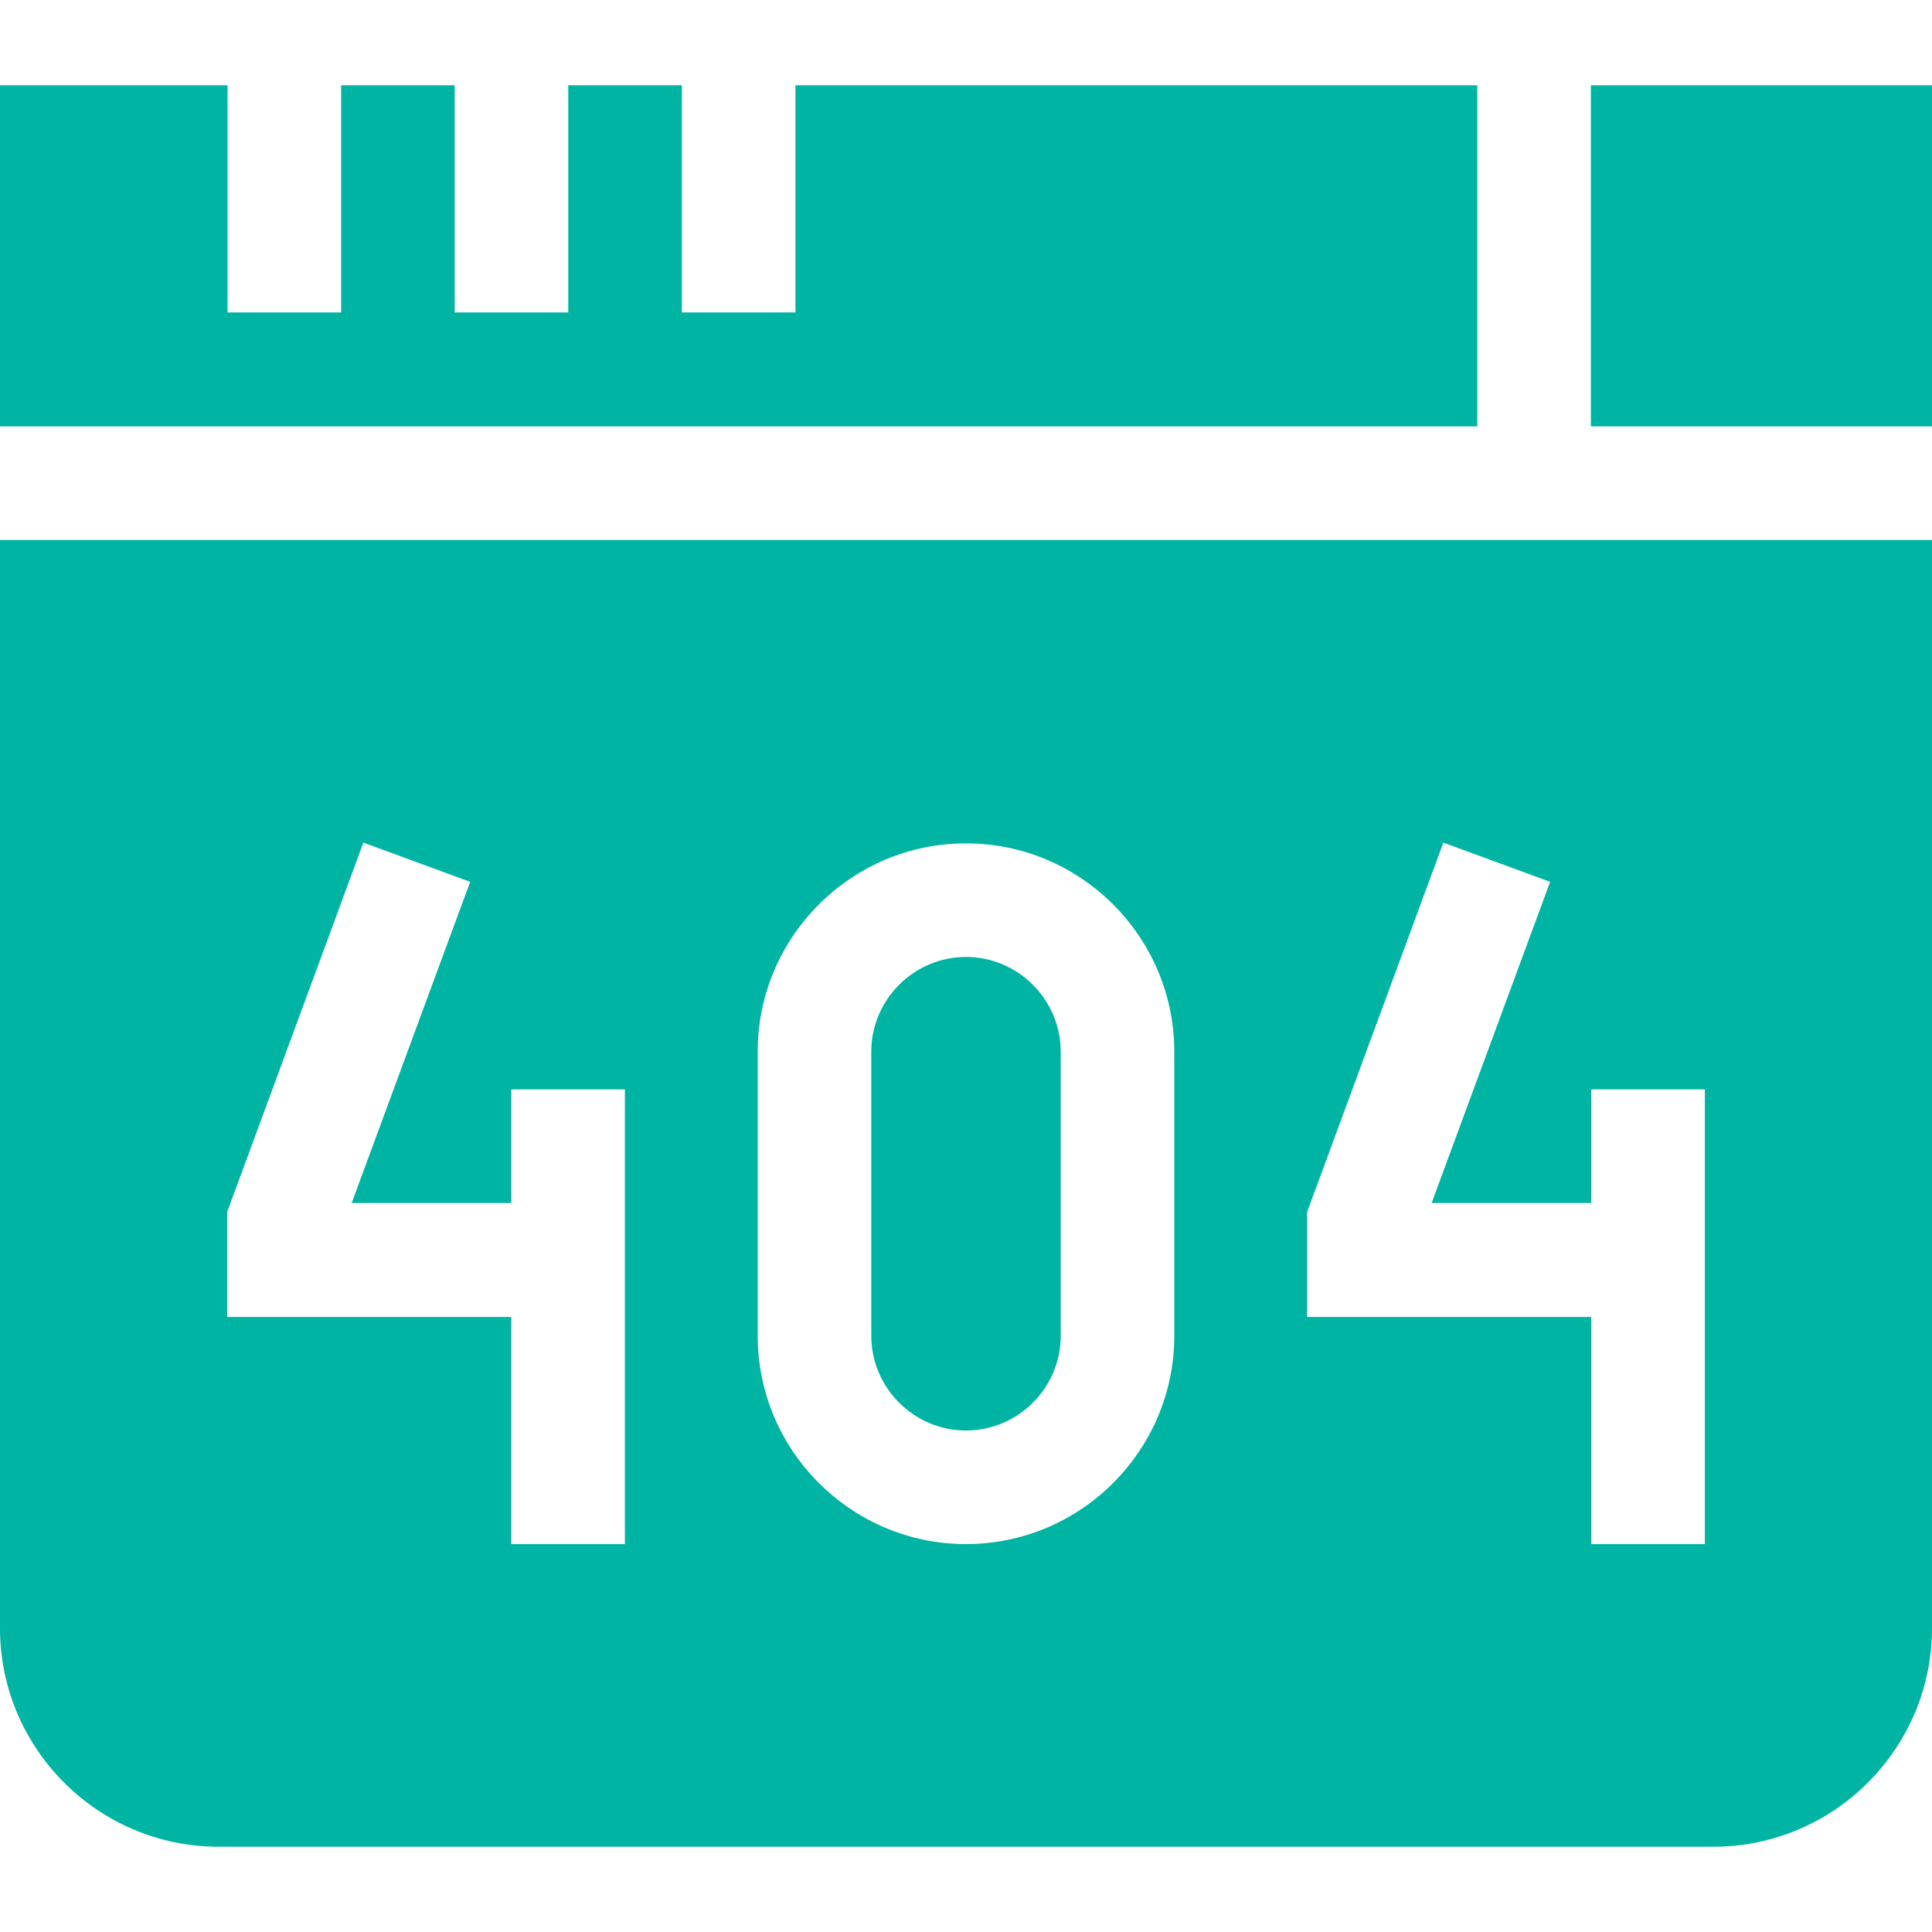
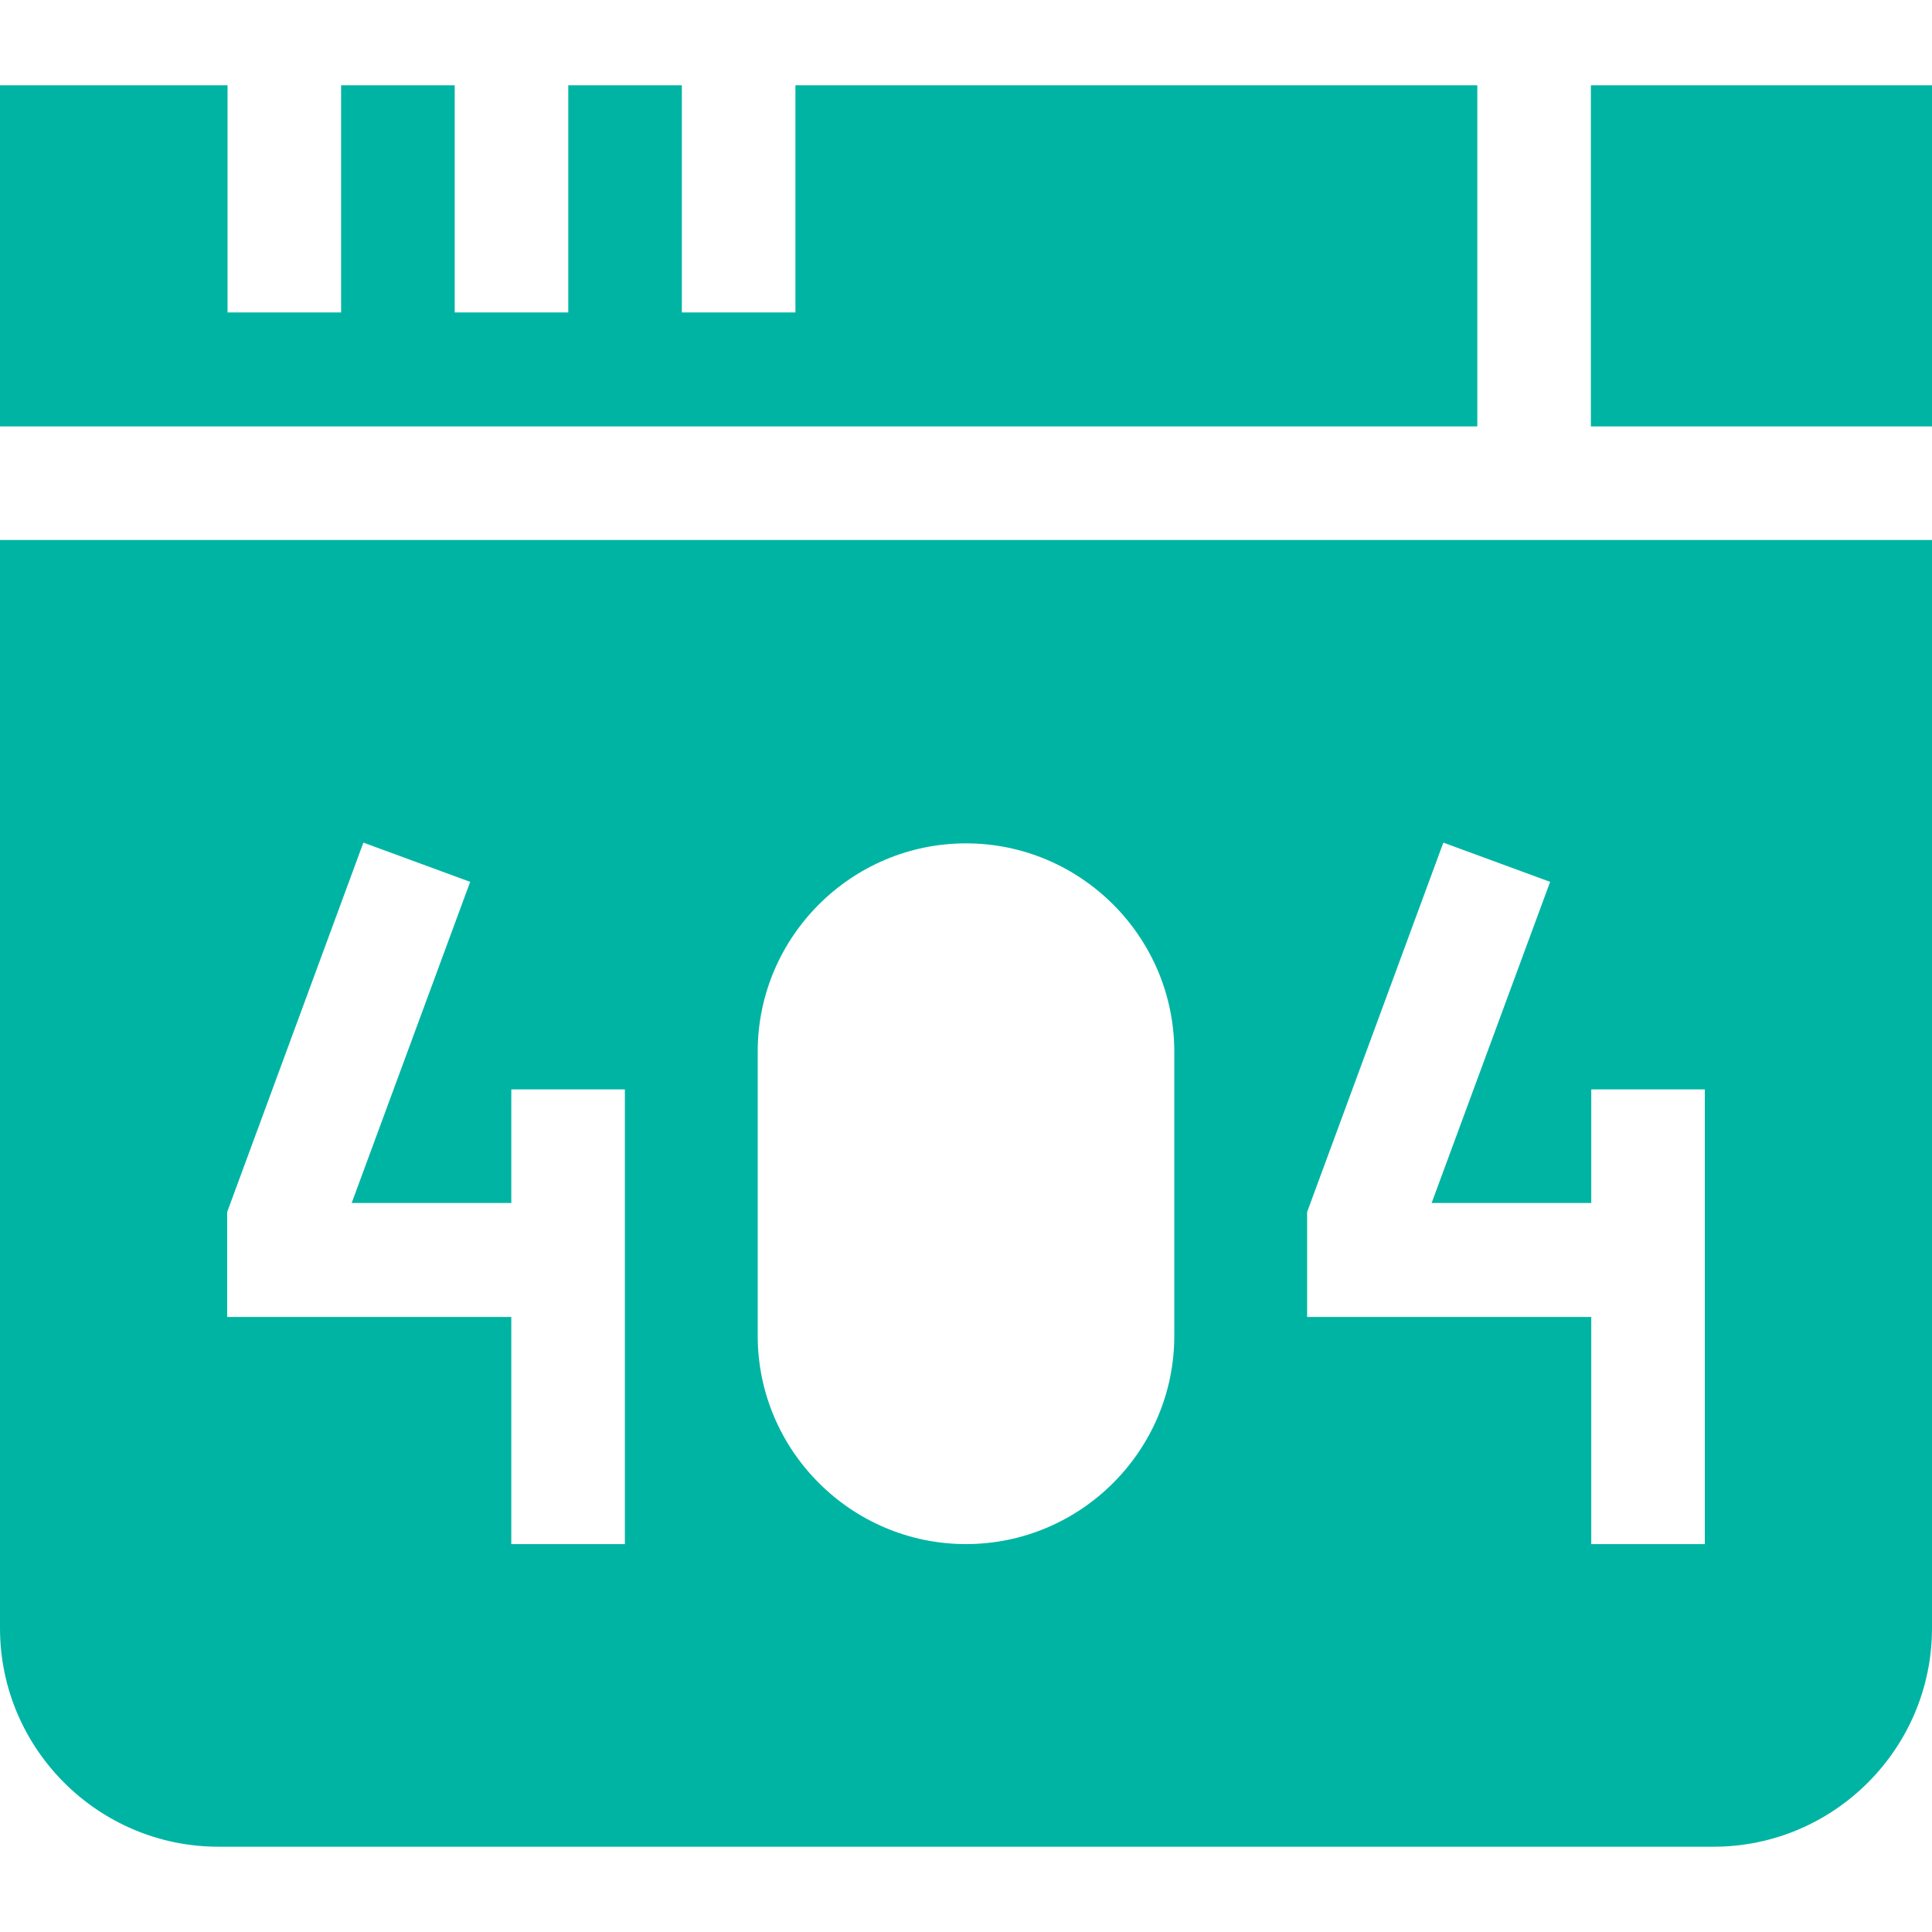
<svg xmlns="http://www.w3.org/2000/svg" id="Capa_1" data-name="Capa 1" version="1.1" viewBox="0 0 512 512">
  <defs>
    <style>
      .cls-1 {
        fill: #00b4a4;
        stroke-width: 0px;
      }
    </style>
  </defs>
  <g>
    <path class="cls-1" d="M0,143.1v288.4c0,31.9,26,57.9,57.9,57.9h396.2c31.9,0,57.9-26,57.9-57.9V143.1H0ZM165.6,318.8v90.4h-30.1v-60.2H60.2v-27.8l36.1-97.9,28.3,10.4-31.4,85.1h42.3v-30.1h30.1v30.1ZM311.2,354c0,30.4-24.8,55.2-55.2,55.2s-55.2-24.8-55.2-55.2v-75.3c0-30.4,24.8-55.2,55.2-55.2s55.2,24.8,55.2,55.2v75.3ZM451.8,409.2h-30.1v-60.2h-75.3v-27.8l36.1-97.9,28.3,10.4-31.4,85.1h42.3v-30.1h30.1v120.5Z" />
-     <path class="cls-1" d="M256,253.6c-13.8,0-25.1,11.3-25.1,25.1v75.3c0,13.8,11.3,25.1,25.1,25.1s25.1-11.3,25.1-25.1v-75.3c0-13.8-11.3-25.1-25.1-25.1h0Z" />
  </g>
  <path class="cls-1" d="M391.5,22.6h-180.7v60.2h-30.1V22.6h-30.1v60.2h-30.1V22.6h-30.1v60.2h-30.1V22.6H0v90.4h391.5V22.6Z" />
  <path class="cls-1" d="M421.6,22.6h90.4v90.4h-90.4V22.6Z" />
</svg>